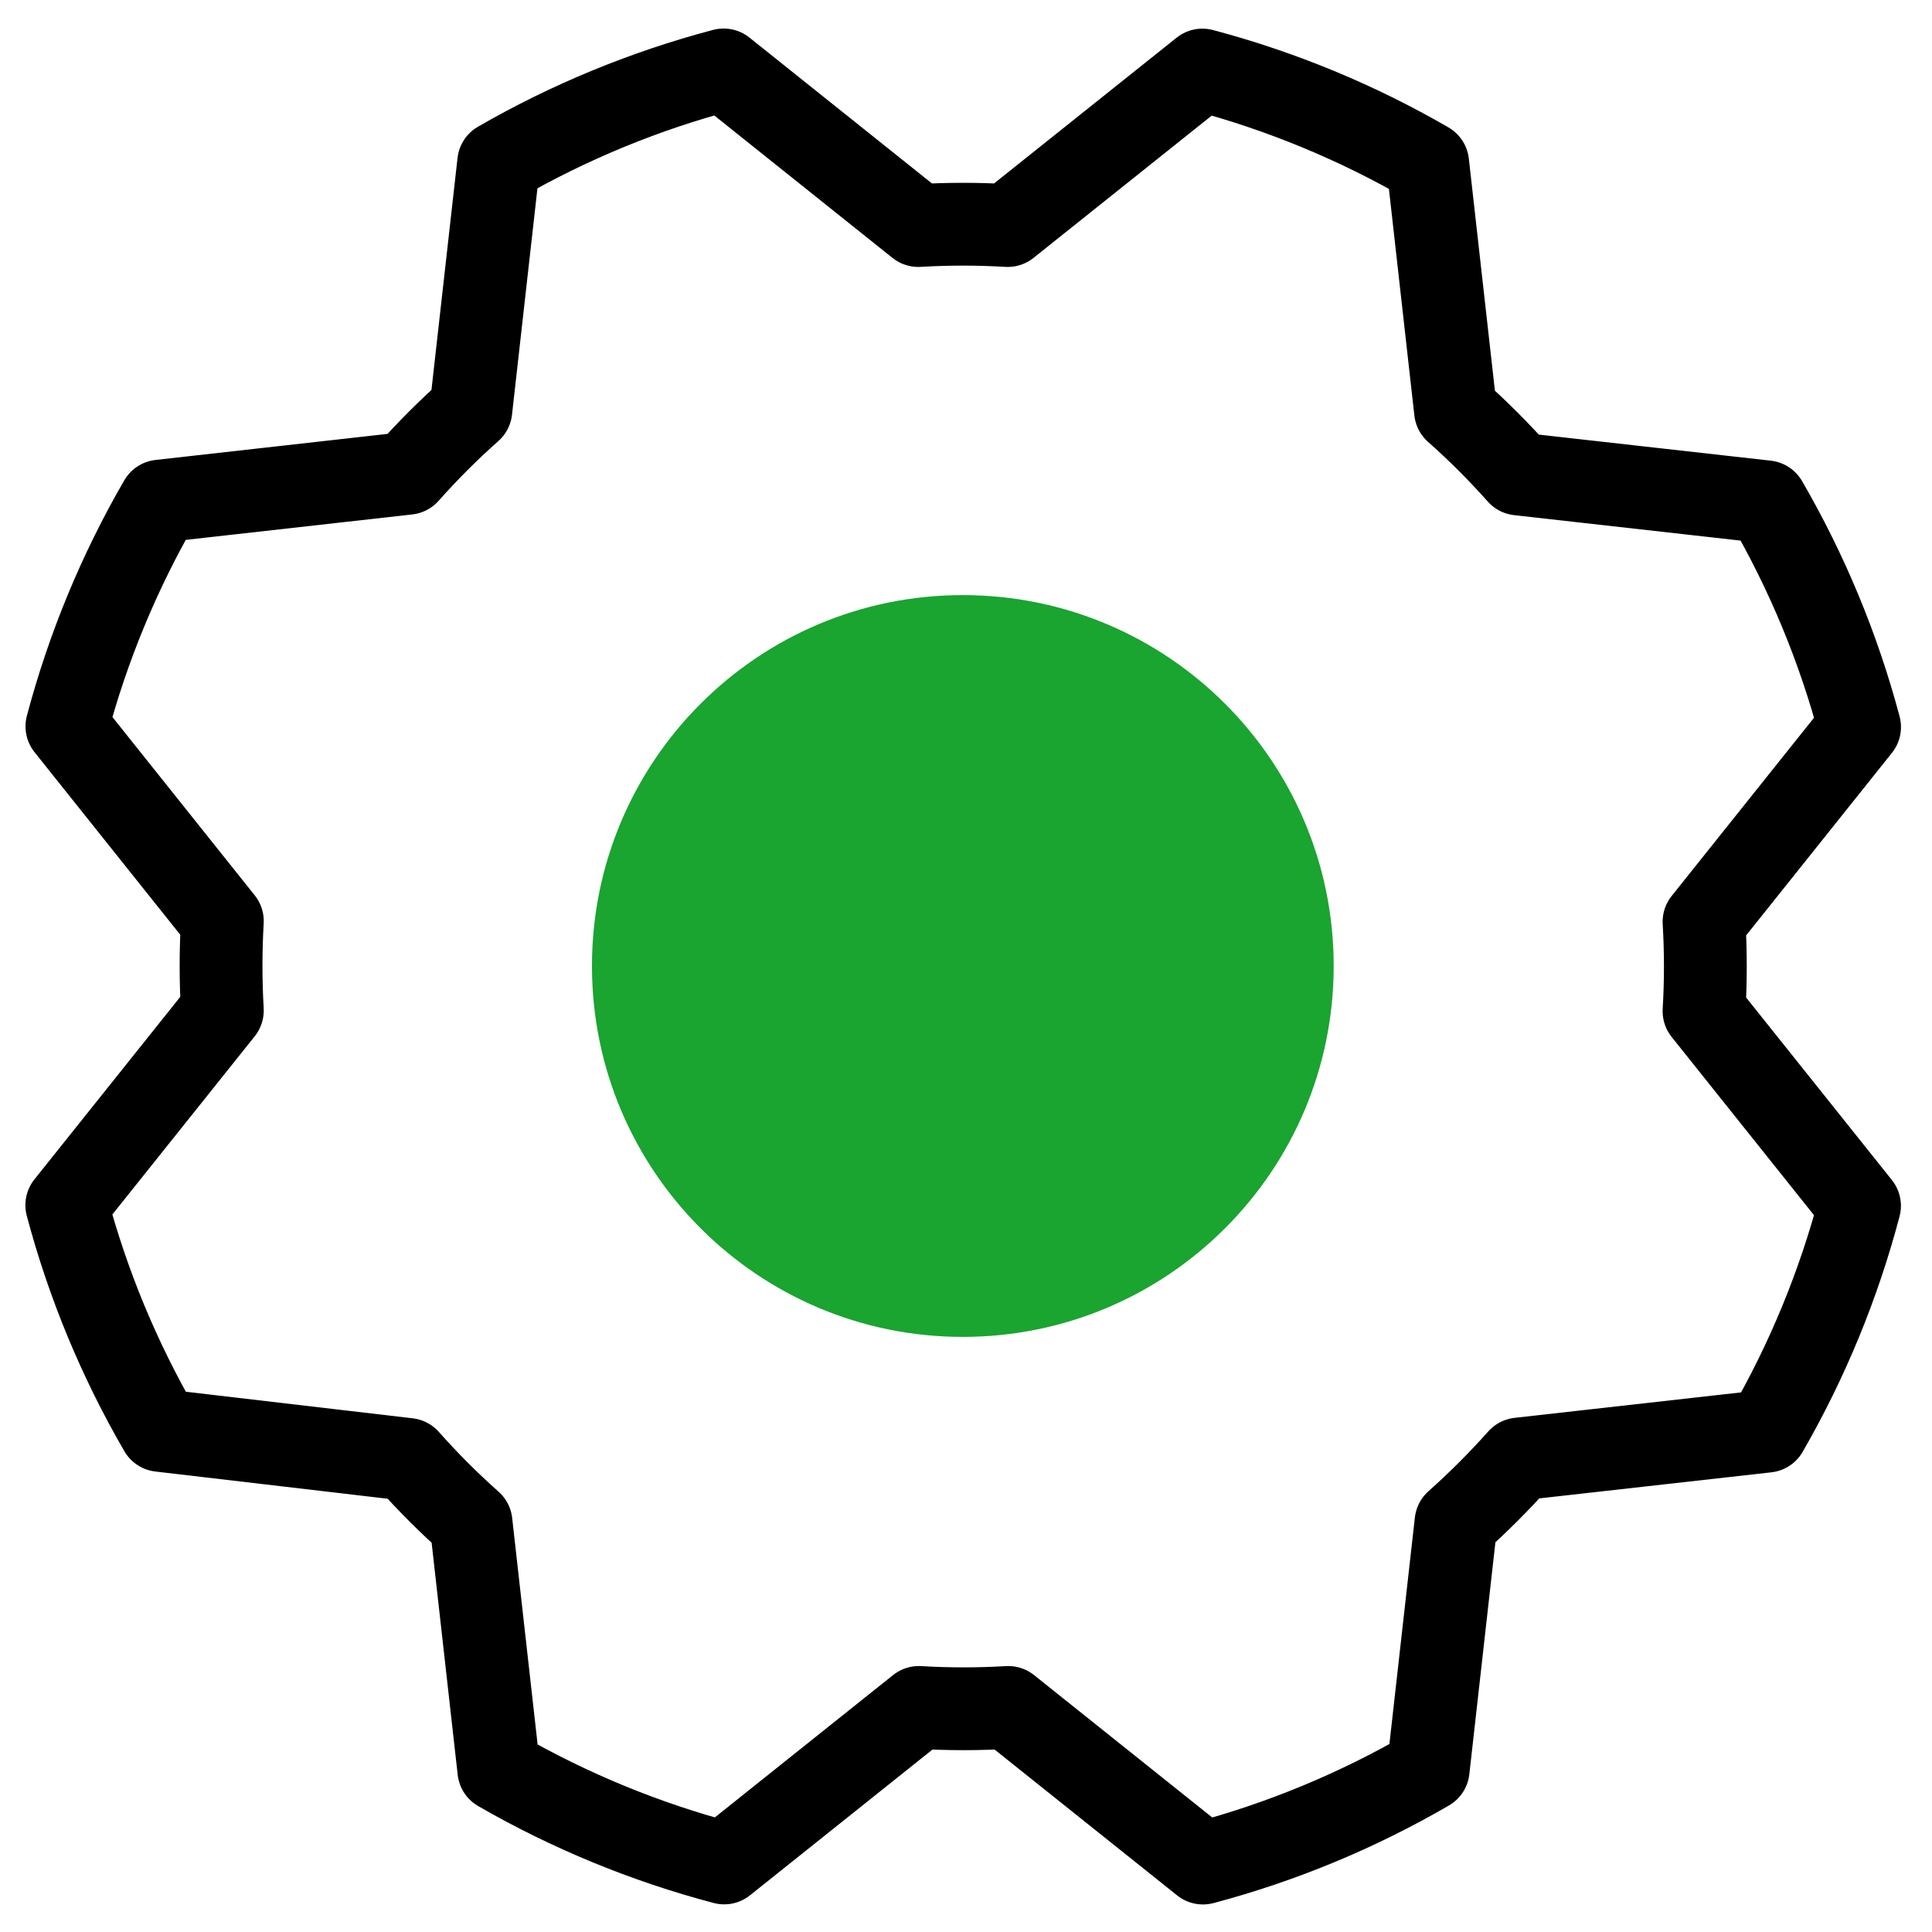
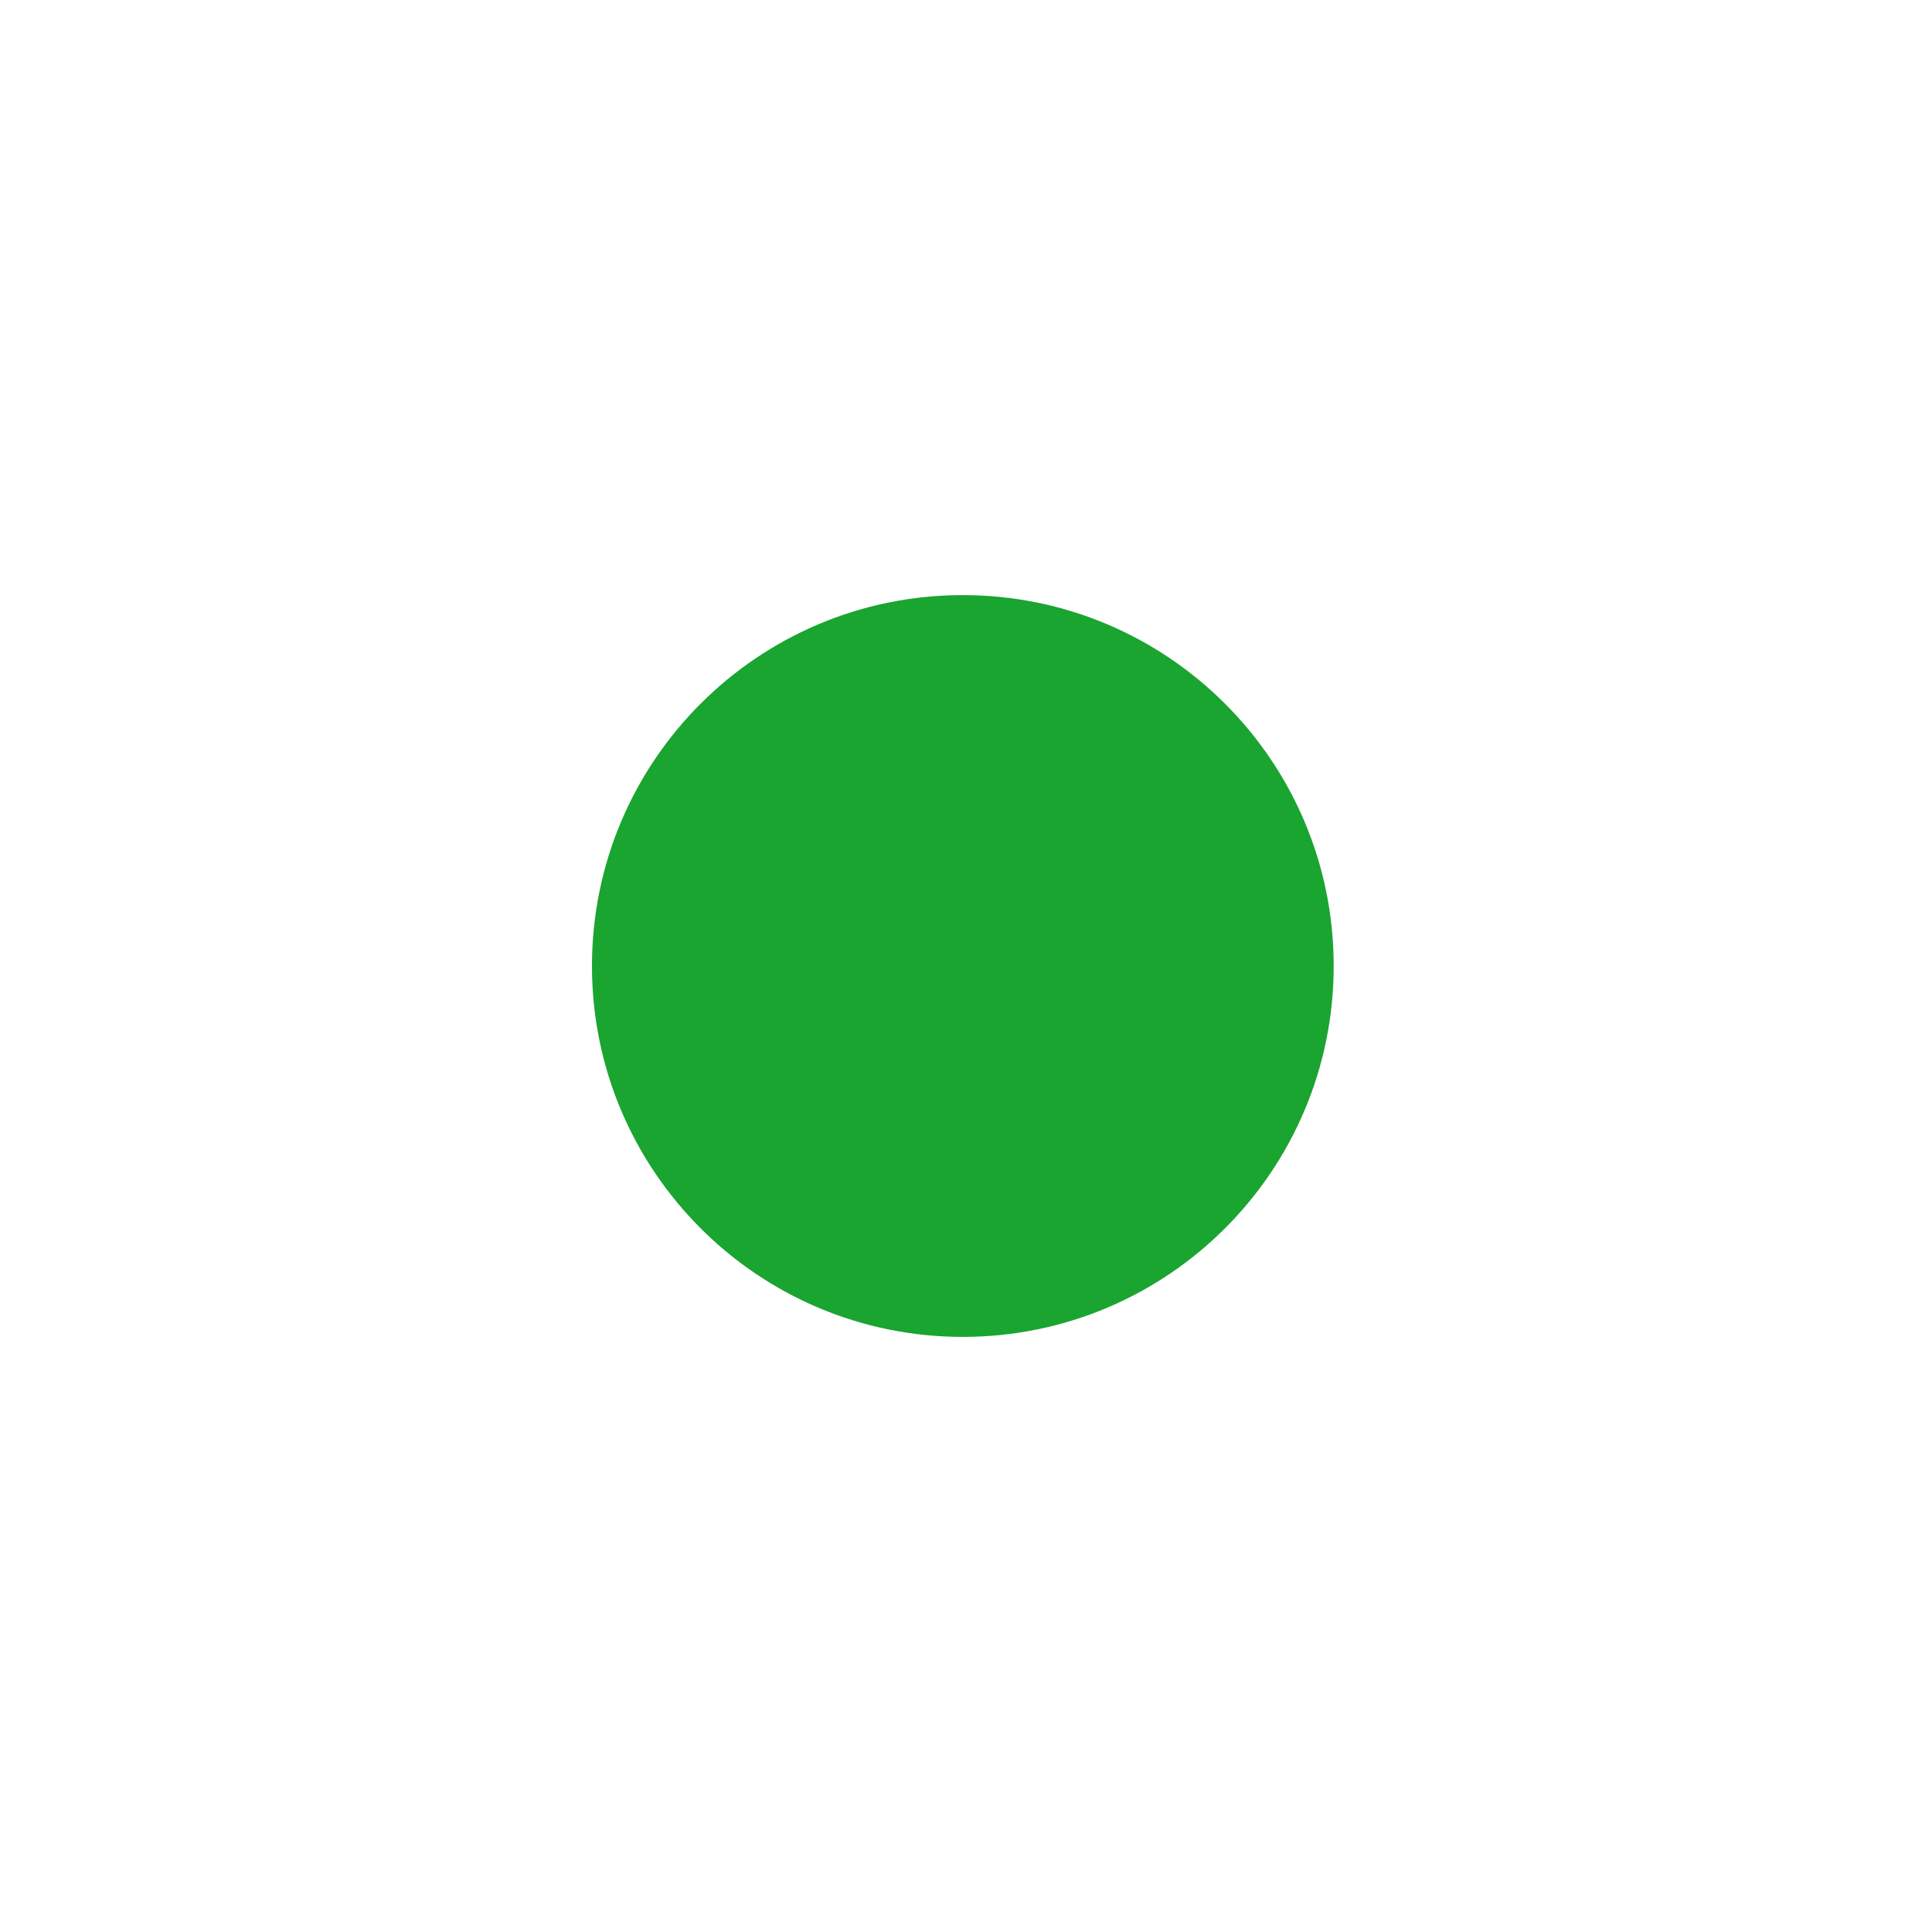
<svg xmlns="http://www.w3.org/2000/svg" width="35" height="35" viewBox="0 0 35 35" fill="none">
  <path d="M17.442 24.219C21.153 24.219 24.161 21.211 24.161 17.5C24.161 13.789 21.153 10.781 17.442 10.781C13.732 10.781 10.724 13.789 10.724 17.5C10.724 21.211 13.732 24.219 17.442 24.219Z" fill="#1AA430" />
-   <path d="M2.901 25.913C2.159 24.634 1.59 23.262 1.21 21.833L4.028 18.306C3.997 17.767 3.997 17.226 4.028 16.687L1.212 13.159C1.591 11.73 2.159 10.358 2.9 9.078L7.386 8.574C7.744 8.17 8.126 7.788 8.53 7.43L9.034 2.945C10.312 2.208 11.682 1.644 13.109 1.267L16.636 4.086C17.175 4.054 17.716 4.054 18.255 4.086L21.783 1.269C23.212 1.649 24.585 2.216 25.864 2.957L26.368 7.444C26.772 7.802 27.154 8.184 27.512 8.587L31.997 9.091C32.739 10.37 33.308 11.742 33.688 13.171L30.87 16.699C30.902 17.238 30.902 17.779 30.87 18.318L33.687 21.845C33.31 23.274 32.745 24.647 32.007 25.927L27.521 26.431C27.162 26.834 26.78 27.216 26.377 27.575L25.873 32.059C24.594 32.802 23.222 33.371 21.793 33.751L18.265 30.932C17.726 30.964 17.186 30.964 16.646 30.932L13.119 33.749C11.69 33.372 10.318 32.807 9.037 32.069L8.533 27.583C8.13 27.225 7.748 26.843 7.39 26.439L2.901 25.913Z" stroke="black" stroke-width="1.5" stroke-linecap="round" stroke-linejoin="round" />
</svg>